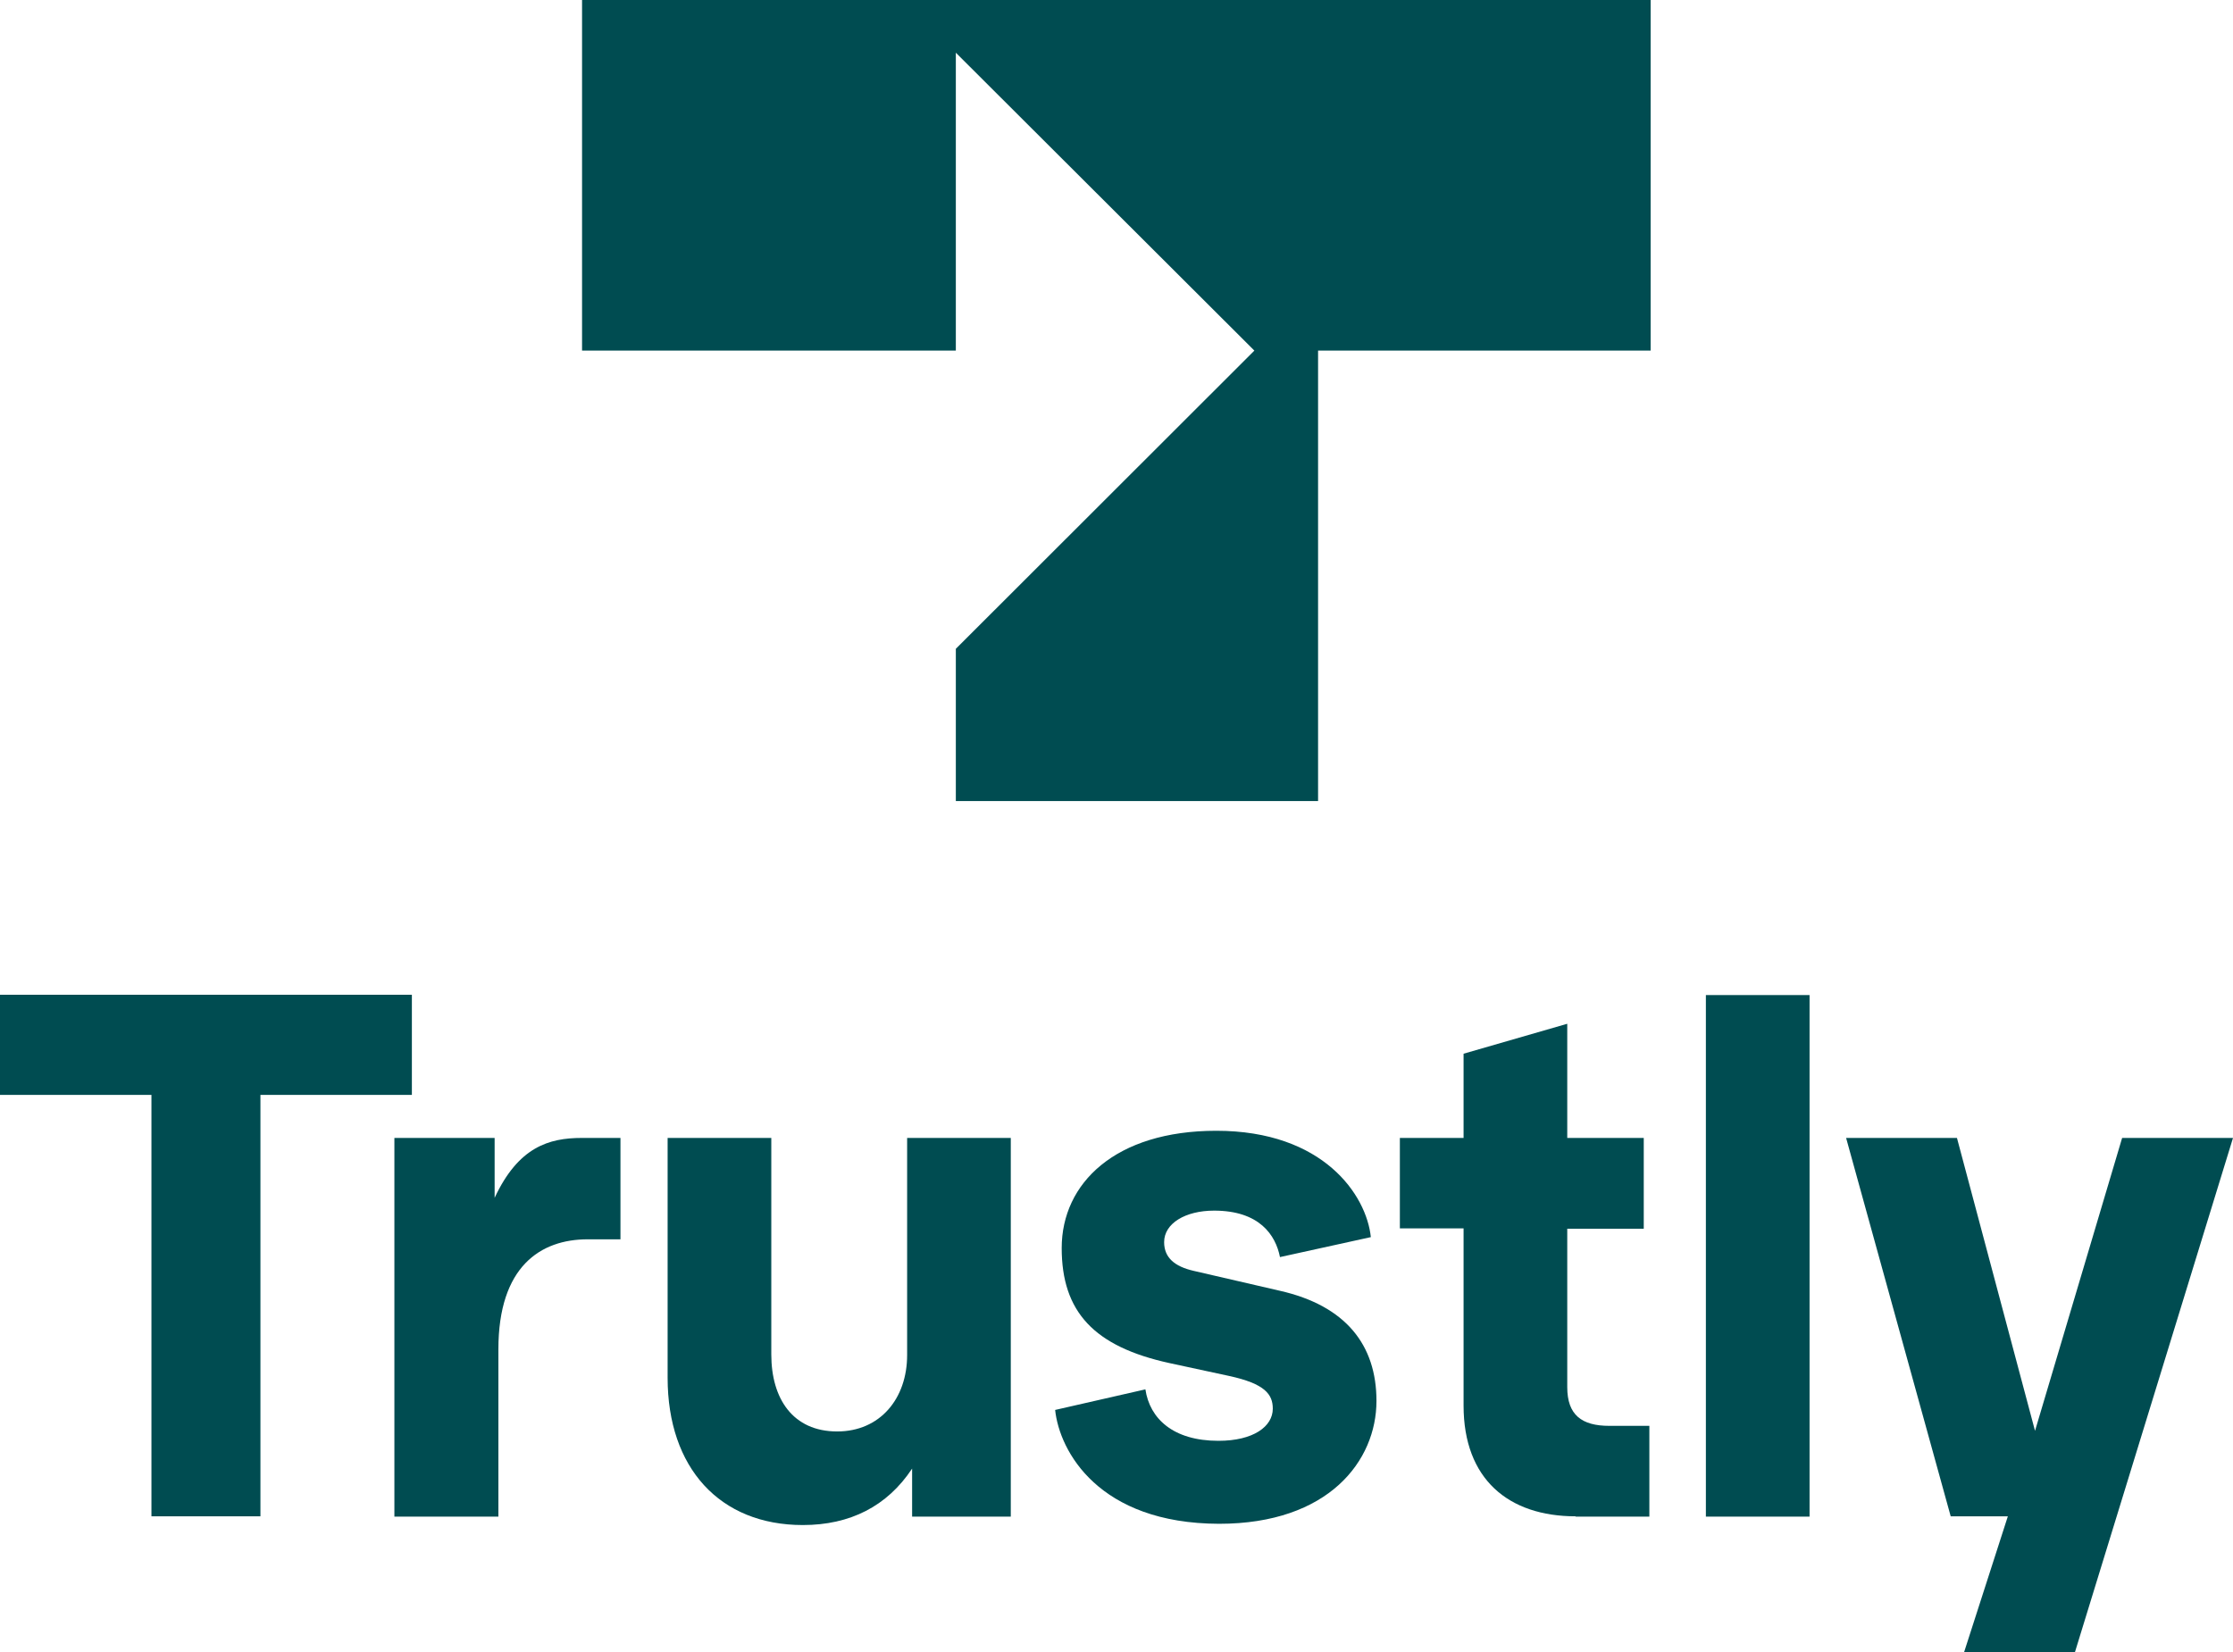
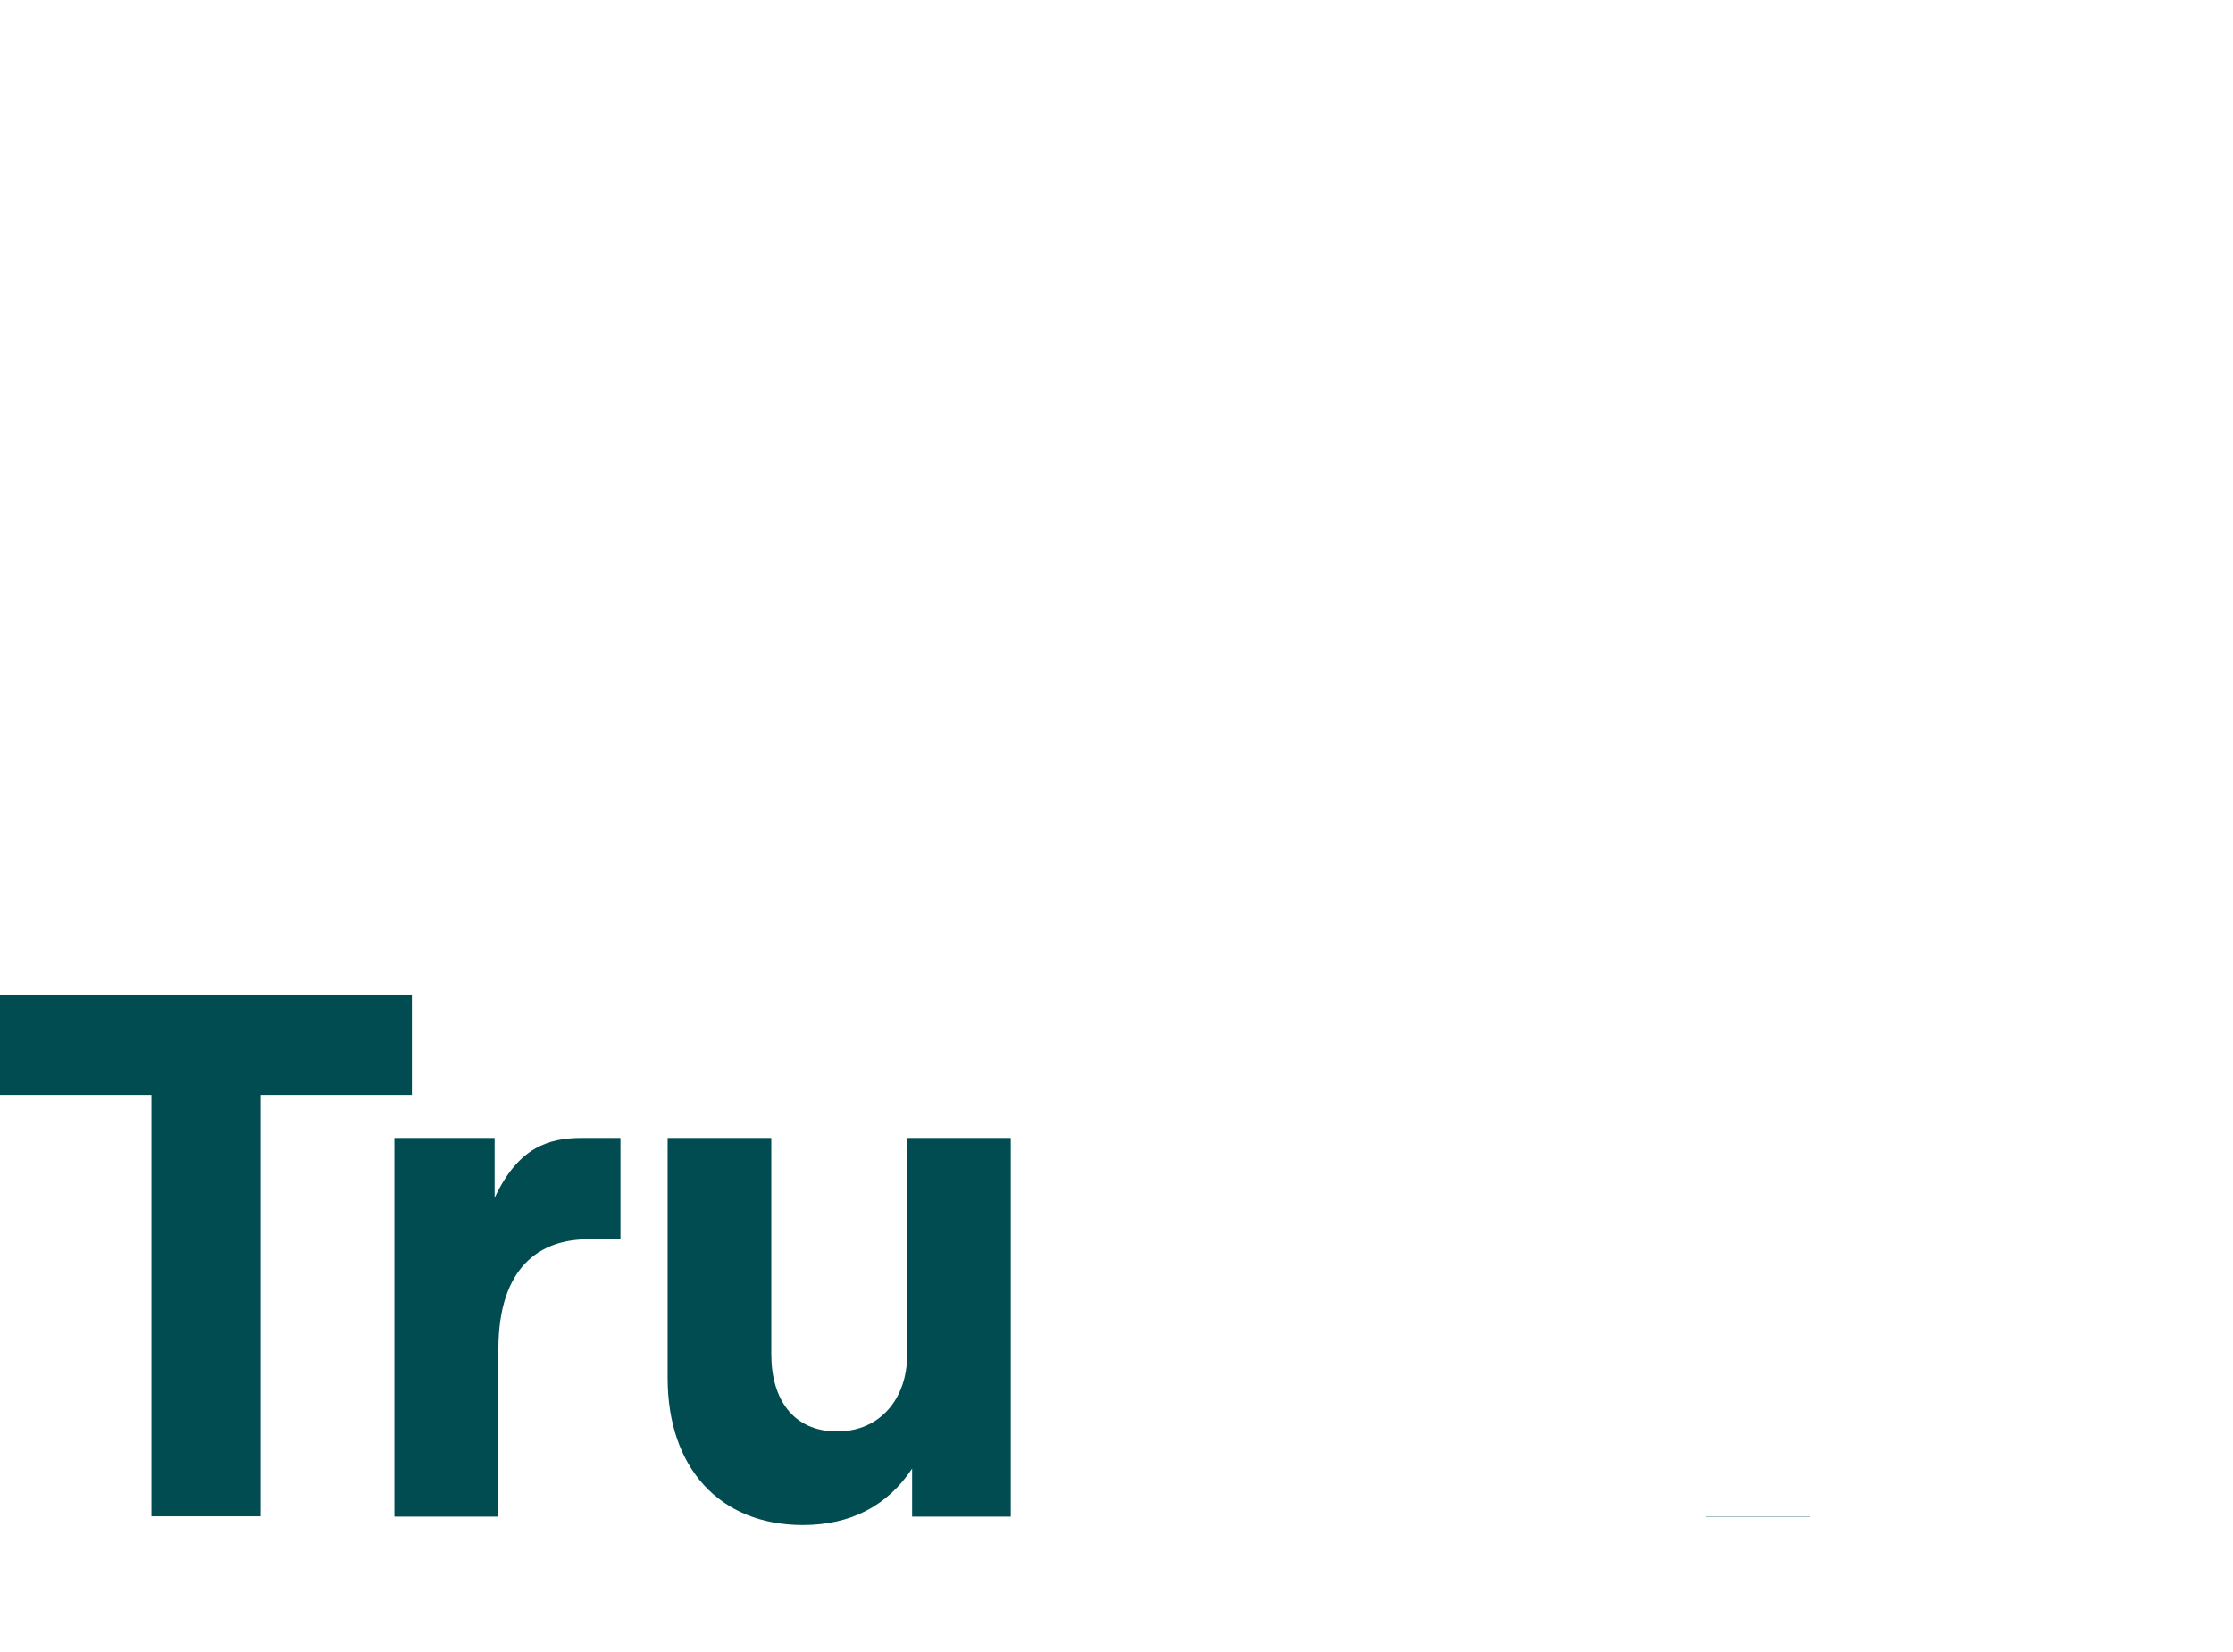
<svg xmlns="http://www.w3.org/2000/svg" width="100" height="74" viewBox="0 0 100 74" fill="none">
-   <path d="M26.066 15.705H42.805V2.361L56.174 15.705L42.805 29.063V35.882H59.027V15.705H73.92V0H26.066V15.705Z" fill="#004C51" />
  <path d="M6.782 67.922V49.045H0V44.559H18.445V49.045H11.663V67.922H6.782Z" fill="#004C51" />
  <path d="M17.662 67.922V50.973H22.151V53.656C23.213 51.378 24.584 50.973 26.052 50.973H27.786V55.514H26.318C24.206 55.514 22.319 56.73 22.319 60.446V67.936H17.662V67.922Z" fill="#004C51" />
  <path d="M29.898 61.718V50.973H34.541V60.67C34.541 62.654 35.506 64.121 37.491 64.121C39.407 64.121 40.624 62.654 40.624 60.698V50.973H45.266V67.936H40.847V65.784C39.729 67.475 38.065 68.313 35.953 68.313C32.233 68.313 29.898 65.756 29.898 61.718Z" fill="#004C51" />
-   <path d="M47.252 63.157L51.294 62.235C51.489 63.548 52.538 64.54 54.566 64.54C56.132 64.54 56.999 63.898 56.999 63.101C56.999 62.459 56.65 61.983 55.041 61.634L52.384 61.061C48.986 60.321 47.546 58.756 47.546 55.905C47.546 52.999 49.951 50.652 54.468 50.652C59.264 50.652 61.194 53.53 61.39 55.416L57.321 56.31C57.125 55.319 56.398 54.229 54.37 54.229C53.084 54.229 52.133 54.801 52.133 55.64C52.133 56.339 52.608 56.73 53.447 56.925L57.321 57.82C60.271 58.49 61.642 60.251 61.642 62.752C61.642 65.435 59.502 68.257 54.594 68.257C49.21 68.243 47.448 65.016 47.252 63.157Z" fill="#004C51" />
-   <path d="M70.563 67.922C67.557 67.922 65.543 66.259 65.543 62.962V55.025H62.69V50.973H65.543V47.2L70.186 45.859V50.973H73.612V55.039H70.186V62.137C70.186 63.381 70.829 63.87 72.073 63.87H73.863V67.936H70.563V67.922Z" fill="#004C51" />
-   <path d="M76.394 67.922V44.573H81.037V67.936H76.394V67.922Z" fill="#004C51" />
-   <path d="M95.035 50.973H100L92.924 74H87.96L89.917 67.922H87.358L82.674 50.973H87.638L91.134 64.093L95.035 50.973Z" fill="#004C51" />
+   <path d="M76.394 67.922H81.037V67.936H76.394V67.922Z" fill="#004C51" />
</svg>